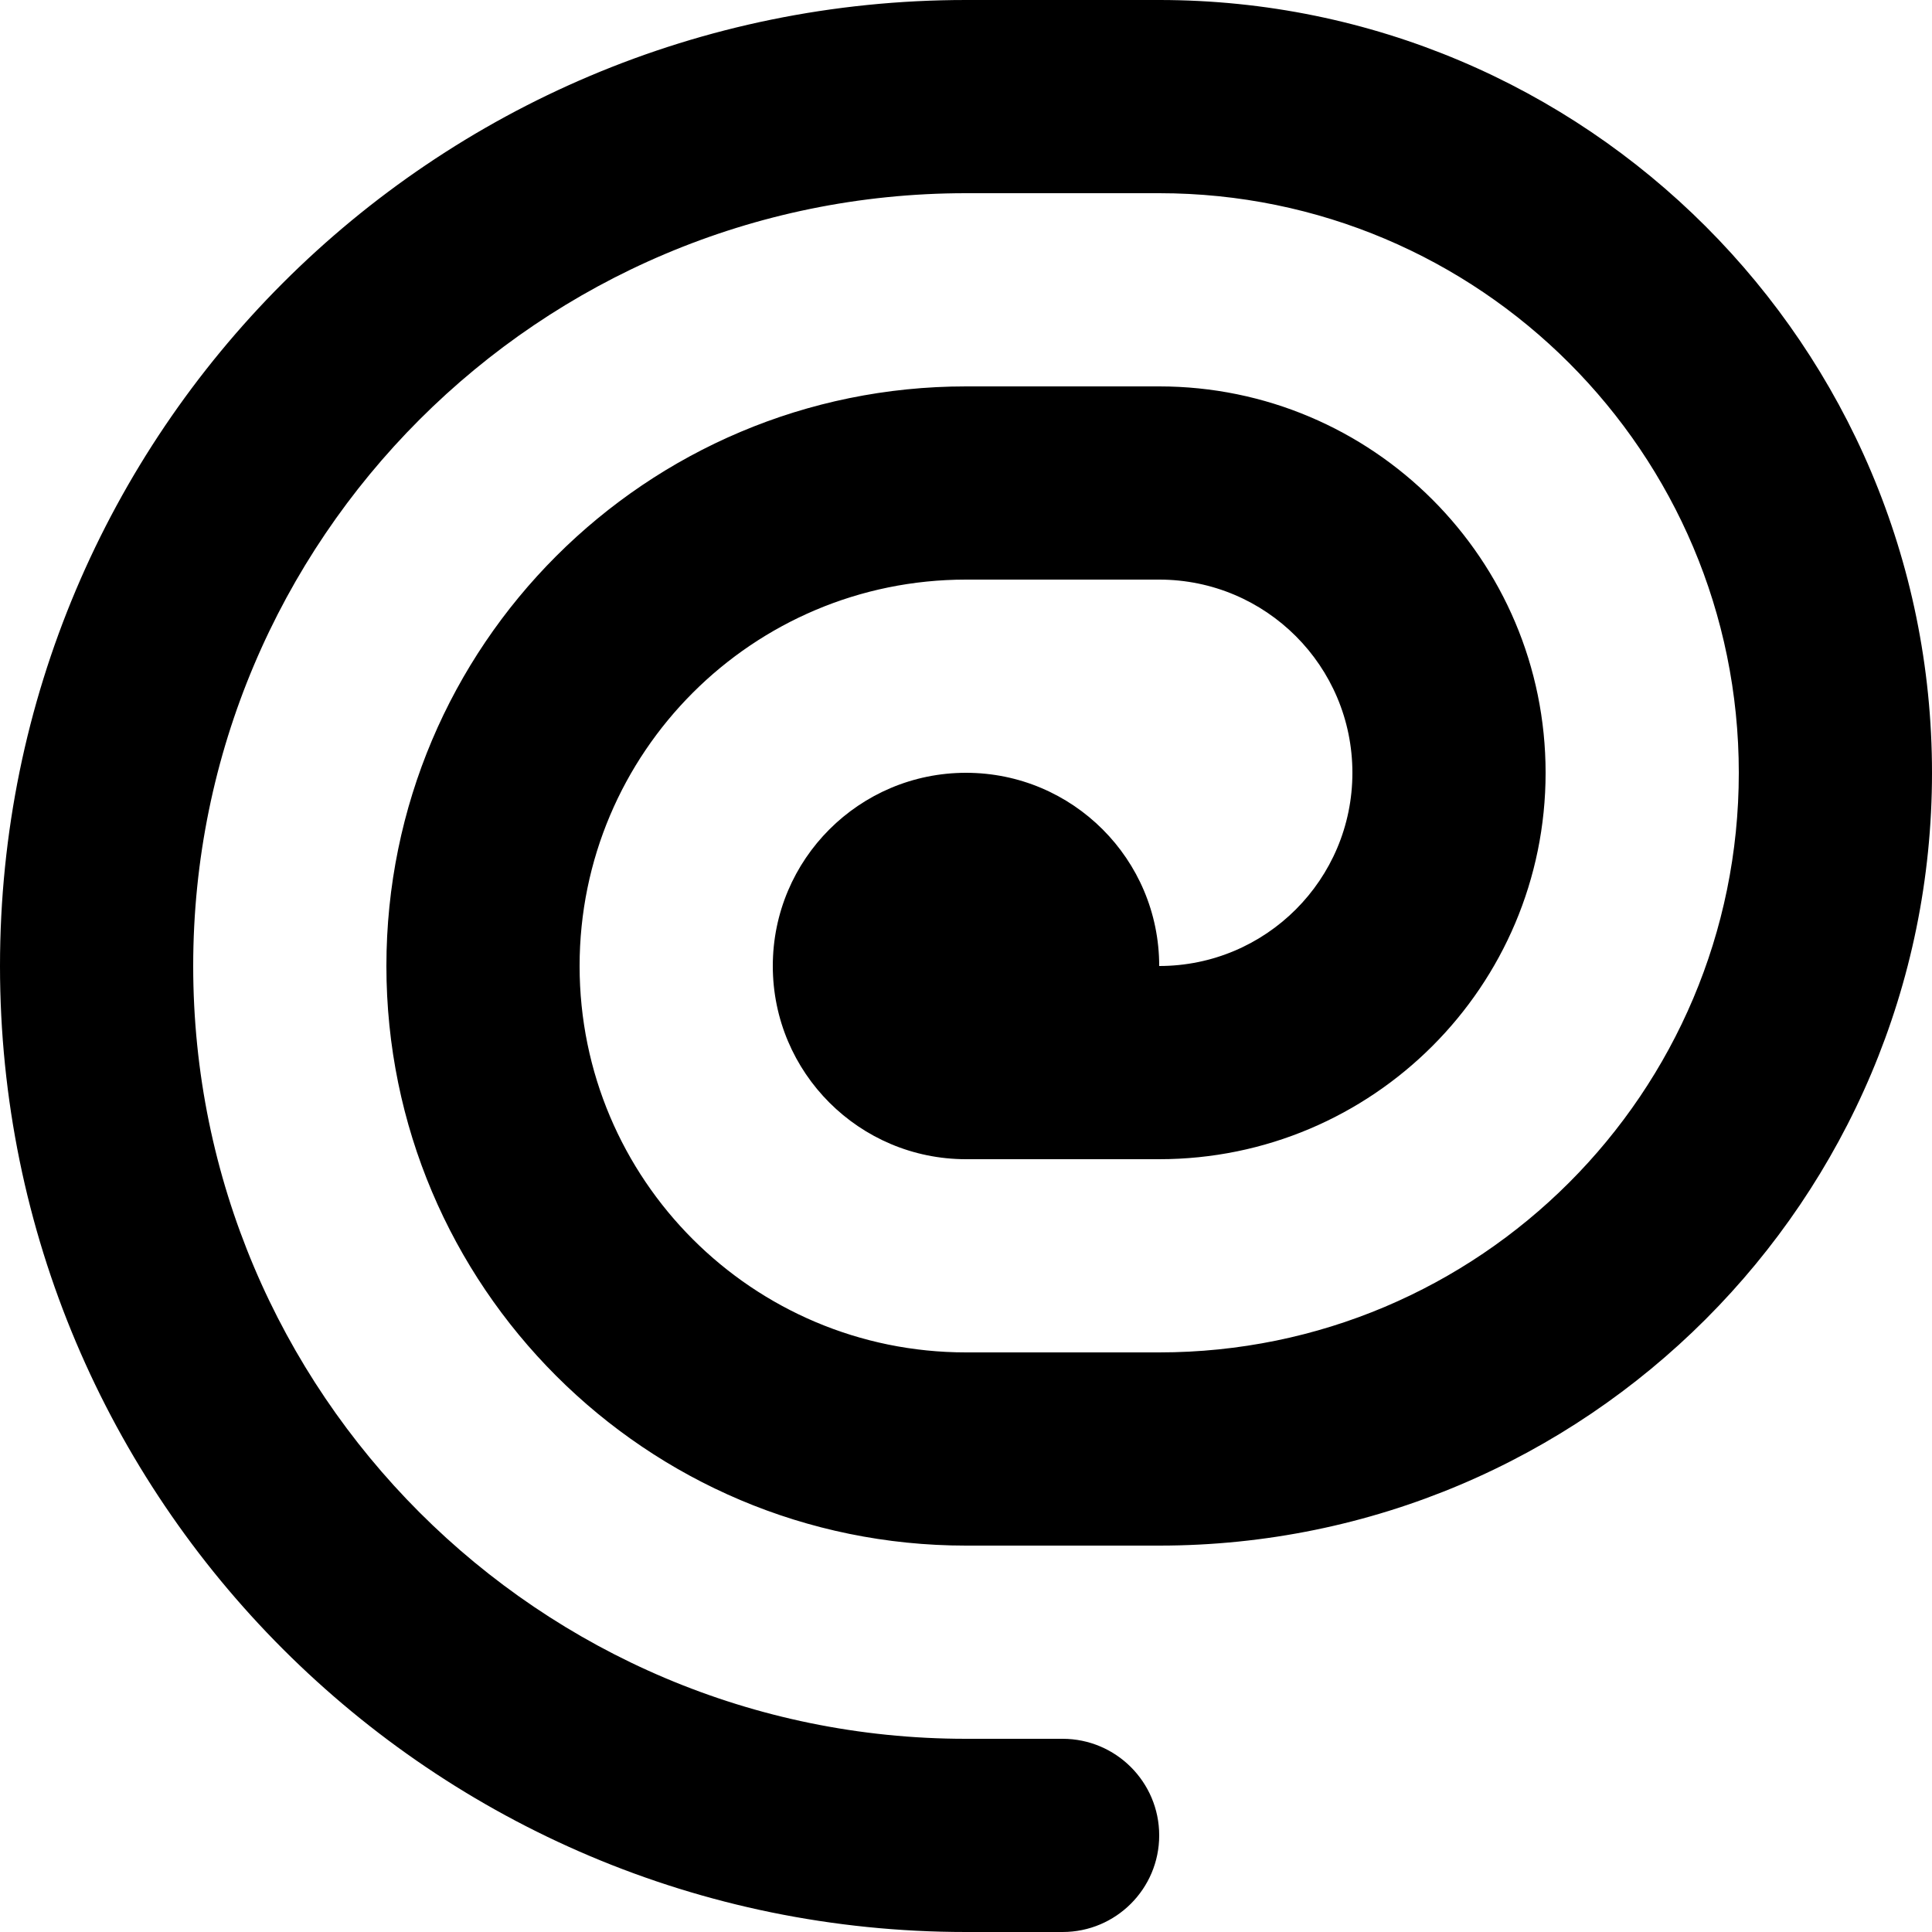
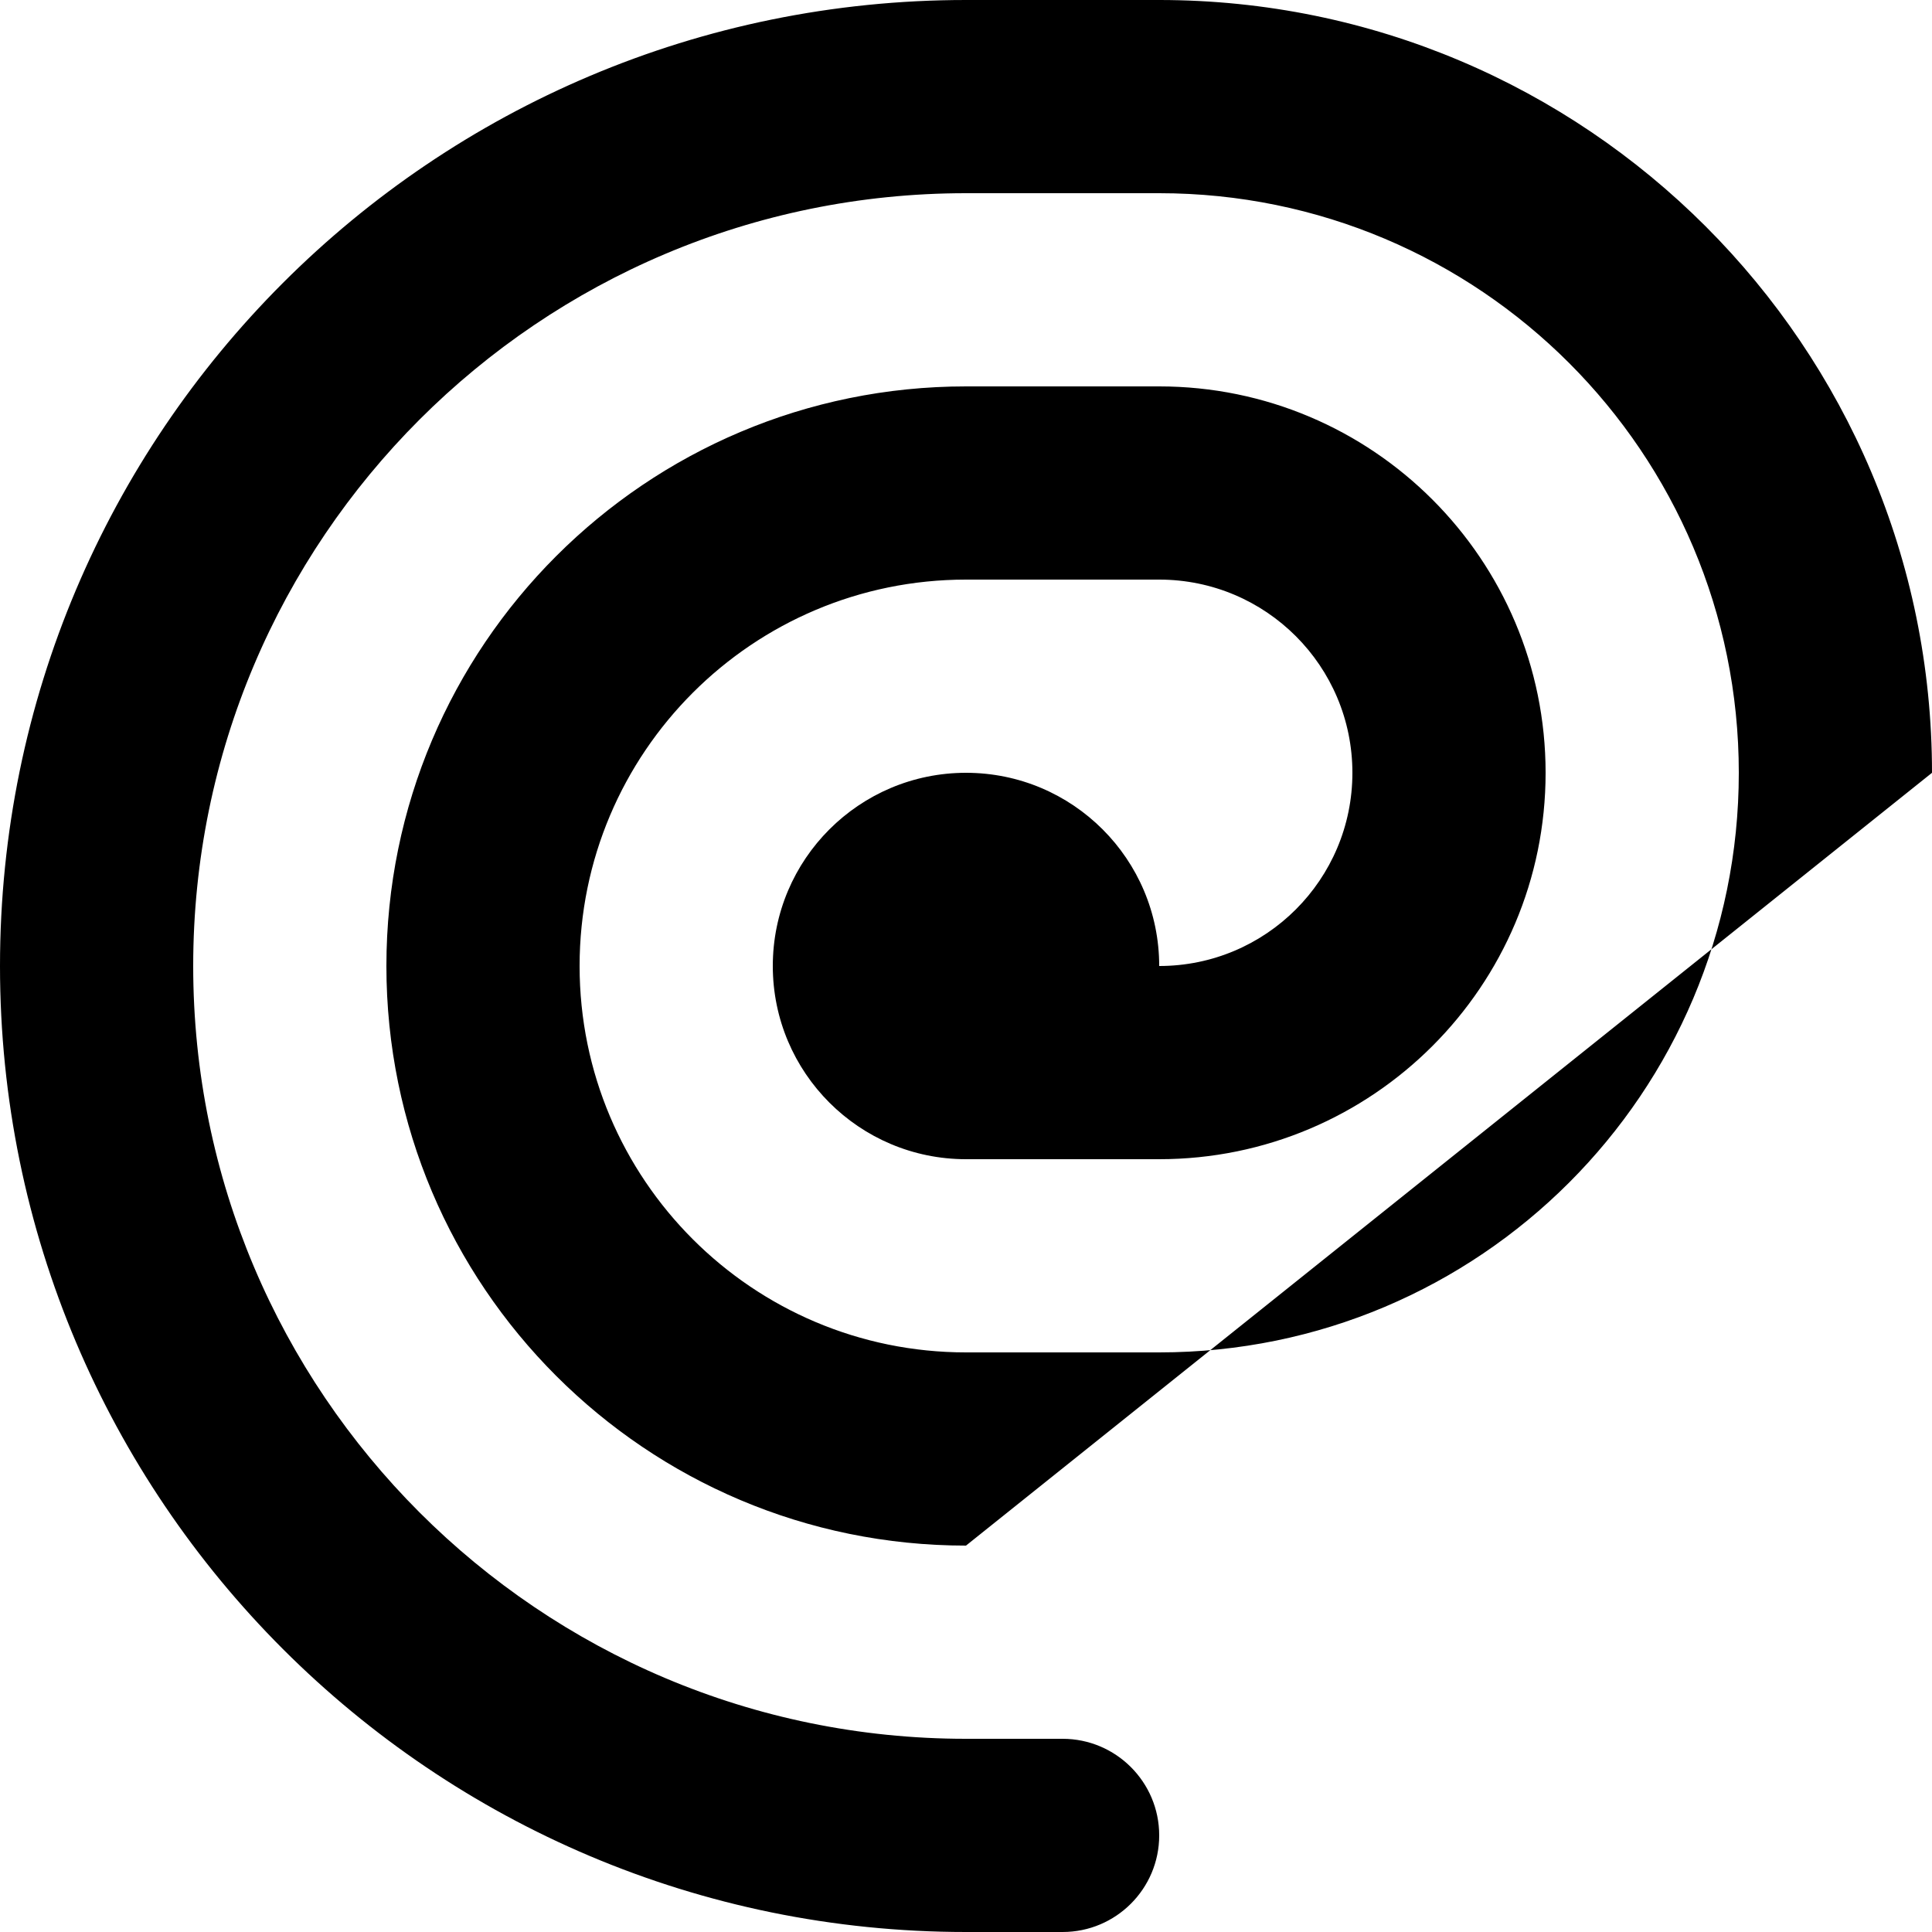
<svg xmlns="http://www.w3.org/2000/svg" width="800px" height="800px" viewBox="0 0 20 20" version="1.1">
  <title> spiral [#32]</title>
  <desc>Created with Sketch.</desc>
  <defs>
</defs>
  <g id="Page-1" stroke="none" stroke-width="1" fill="none" fill-rule="evenodd">
    <g id="Dribbble-Light-Preview" transform="translate(-300, -8039)" fill="#000000">
      <g id="icons" transform="translate(56, 160)">
-         <path d="M264,7887 C264,7891.418 260.418,7895 256,7895 L254,7895 C250.686,7895 248,7892.314 248,7889 C248,7885.686 250.686,7883 254,7883 L256,7883 C258.209,7883 260,7884.791 260,7887 C260,7889.209 258.209,7891 256,7891 L254,7891 C252.896,7891 252,7890.105 252,7889 C252,7887.895 252.896,7887 254,7887 C255.105,7887 256,7887.895 256,7889 C257.105,7889 258,7888.105 258,7887 C258,7885.895 257.105,7885 256,7885 L254,7885 C251.791,7885 250,7886.791 250,7889 C250,7891.209 251.791,7893 254,7893 L256,7893 C259.314,7893 262,7890.314 262,7887 C262,7883.686 259.314,7881 256,7881 L254,7881 C249.582,7881 246,7884.582 246,7889 C246,7893.418 249.582,7897 254,7897 L255,7897 C255.552,7897 256,7897.448 256,7898 C256,7898.552 255.552,7899 255,7899 L254,7899 C248.477,7899 244,7894.523 244,7889 C244,7883.477 248.477,7879 254,7879 L256,7879 C260.418,7879 264,7882.582 264,7887" id="-spiral-[#32]">
+         <path d="M264,7887 L254,7895 C250.686,7895 248,7892.314 248,7889 C248,7885.686 250.686,7883 254,7883 L256,7883 C258.209,7883 260,7884.791 260,7887 C260,7889.209 258.209,7891 256,7891 L254,7891 C252.896,7891 252,7890.105 252,7889 C252,7887.895 252.896,7887 254,7887 C255.105,7887 256,7887.895 256,7889 C257.105,7889 258,7888.105 258,7887 C258,7885.895 257.105,7885 256,7885 L254,7885 C251.791,7885 250,7886.791 250,7889 C250,7891.209 251.791,7893 254,7893 L256,7893 C259.314,7893 262,7890.314 262,7887 C262,7883.686 259.314,7881 256,7881 L254,7881 C249.582,7881 246,7884.582 246,7889 C246,7893.418 249.582,7897 254,7897 L255,7897 C255.552,7897 256,7897.448 256,7898 C256,7898.552 255.552,7899 255,7899 L254,7899 C248.477,7899 244,7894.523 244,7889 C244,7883.477 248.477,7879 254,7879 L256,7879 C260.418,7879 264,7882.582 264,7887" id="-spiral-[#32]">
</path>
      </g>
    </g>
  </g>
</svg>